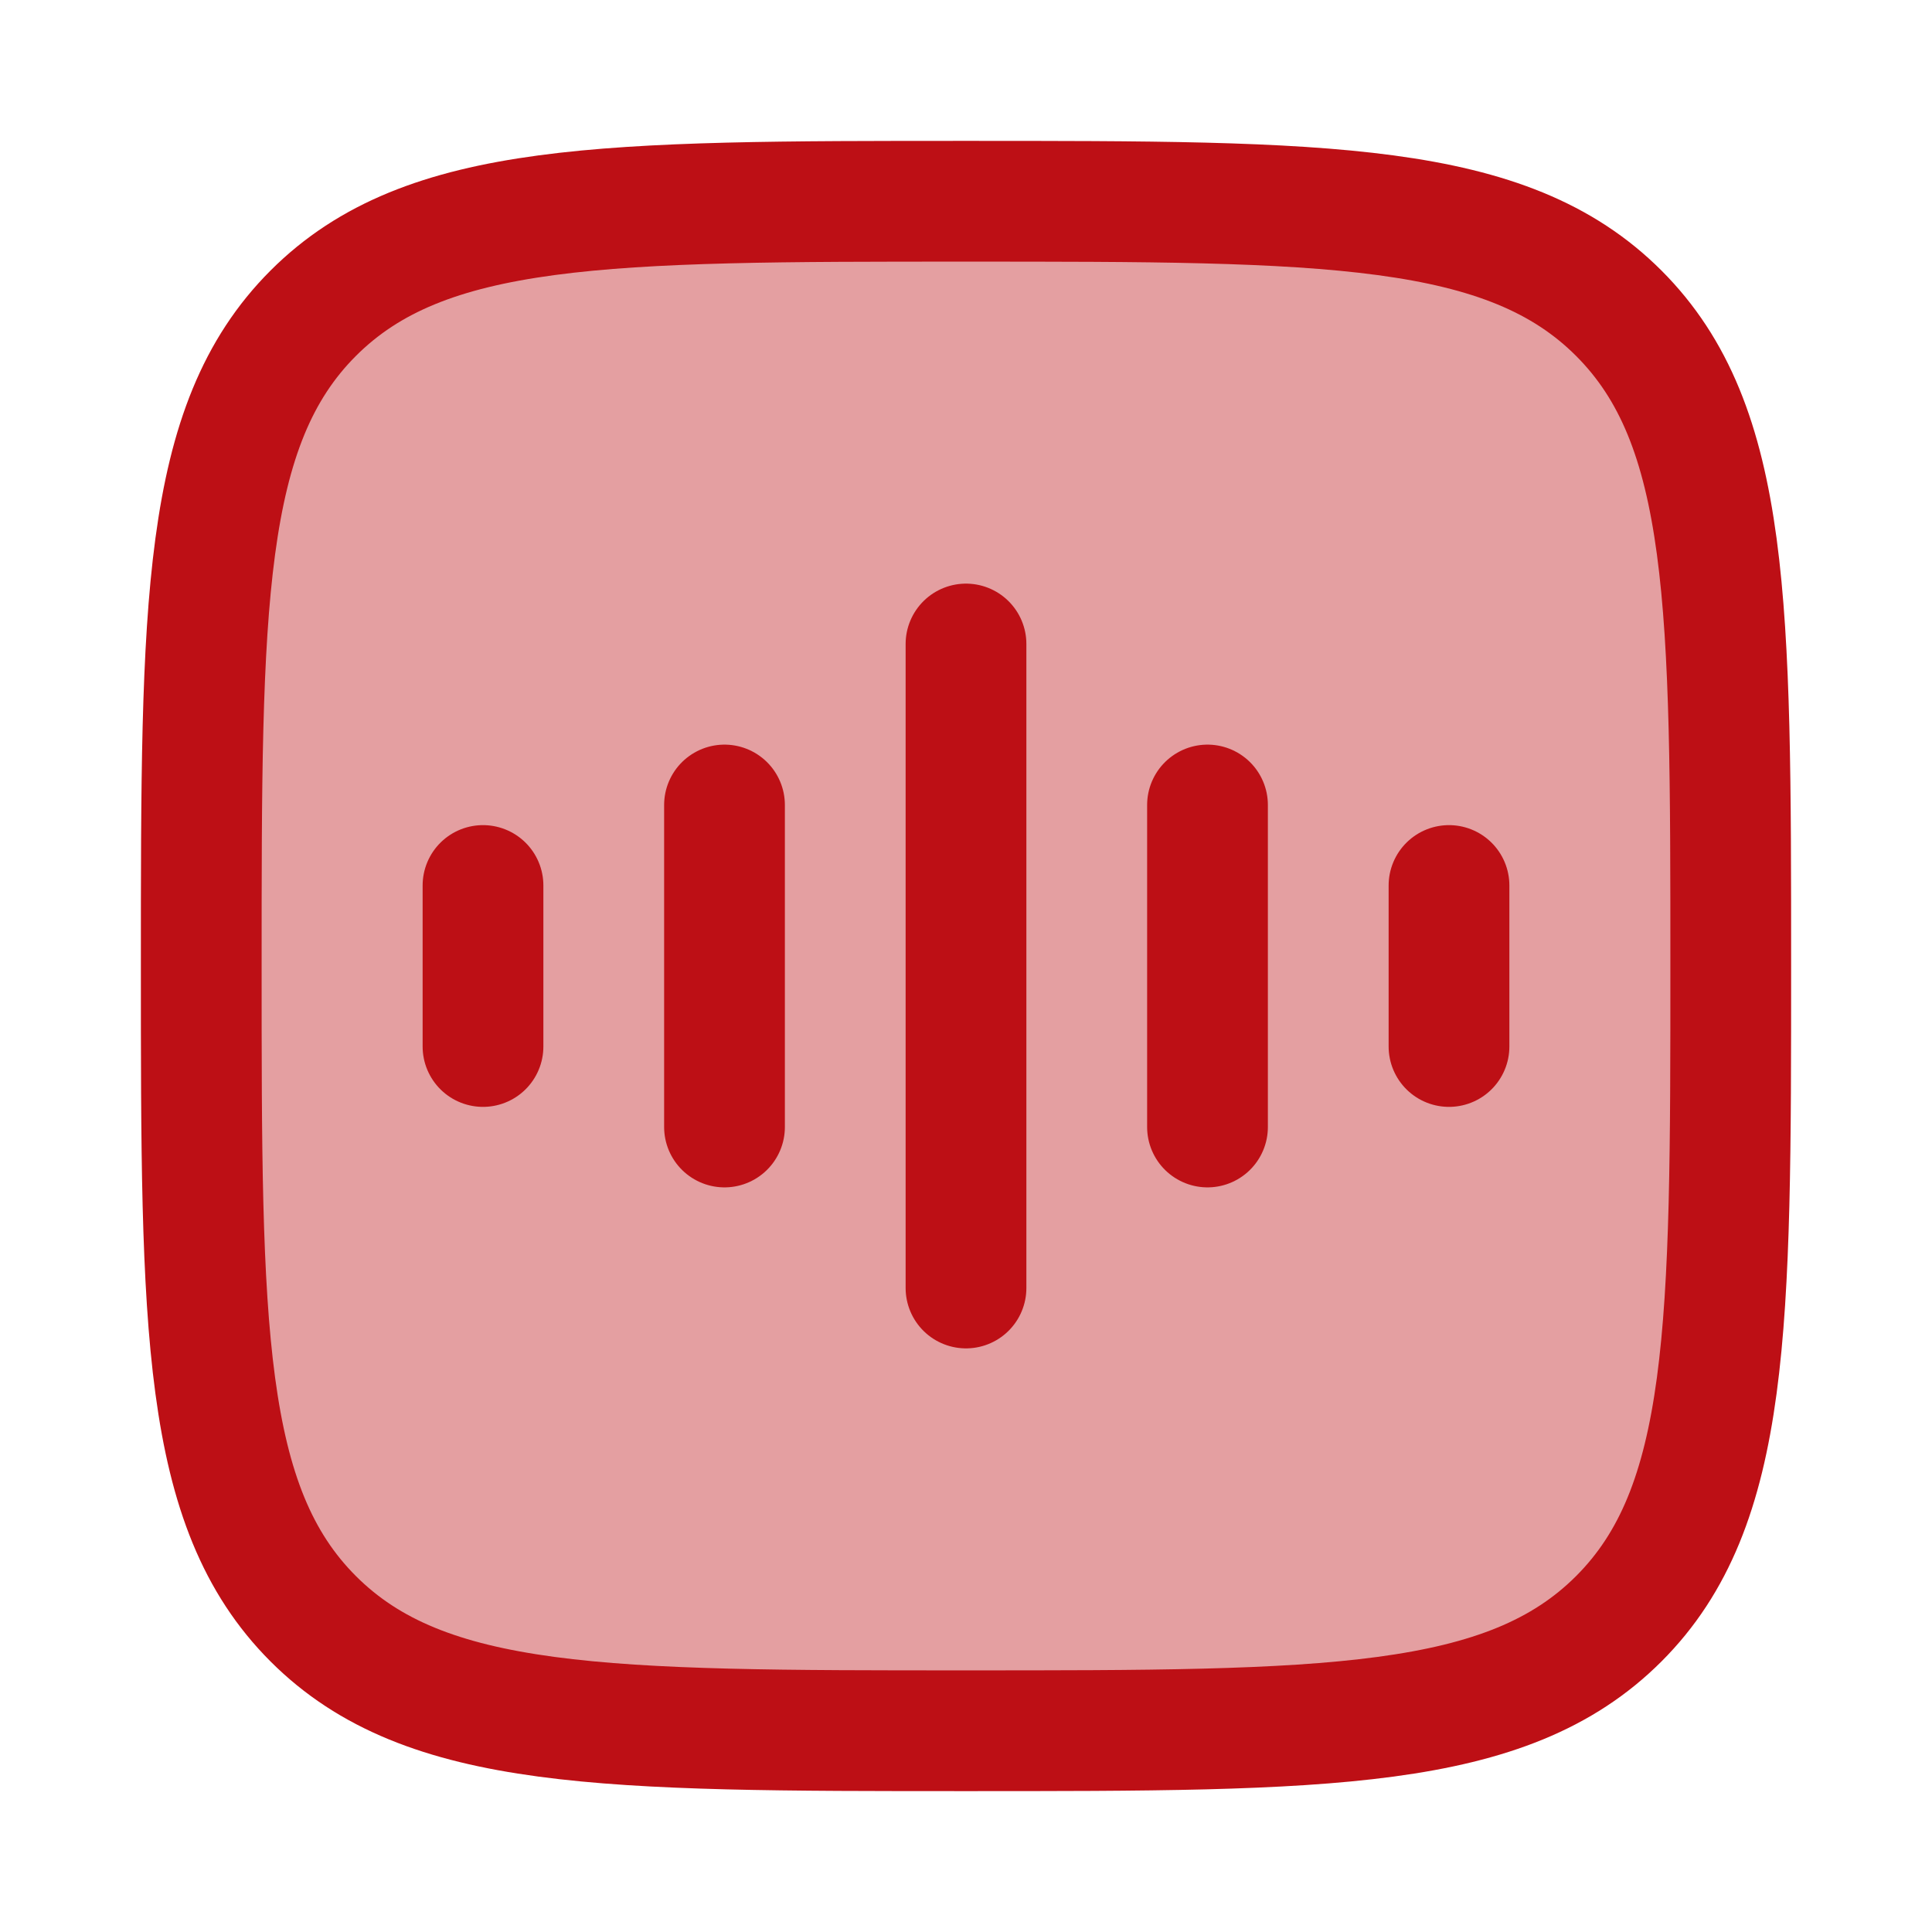
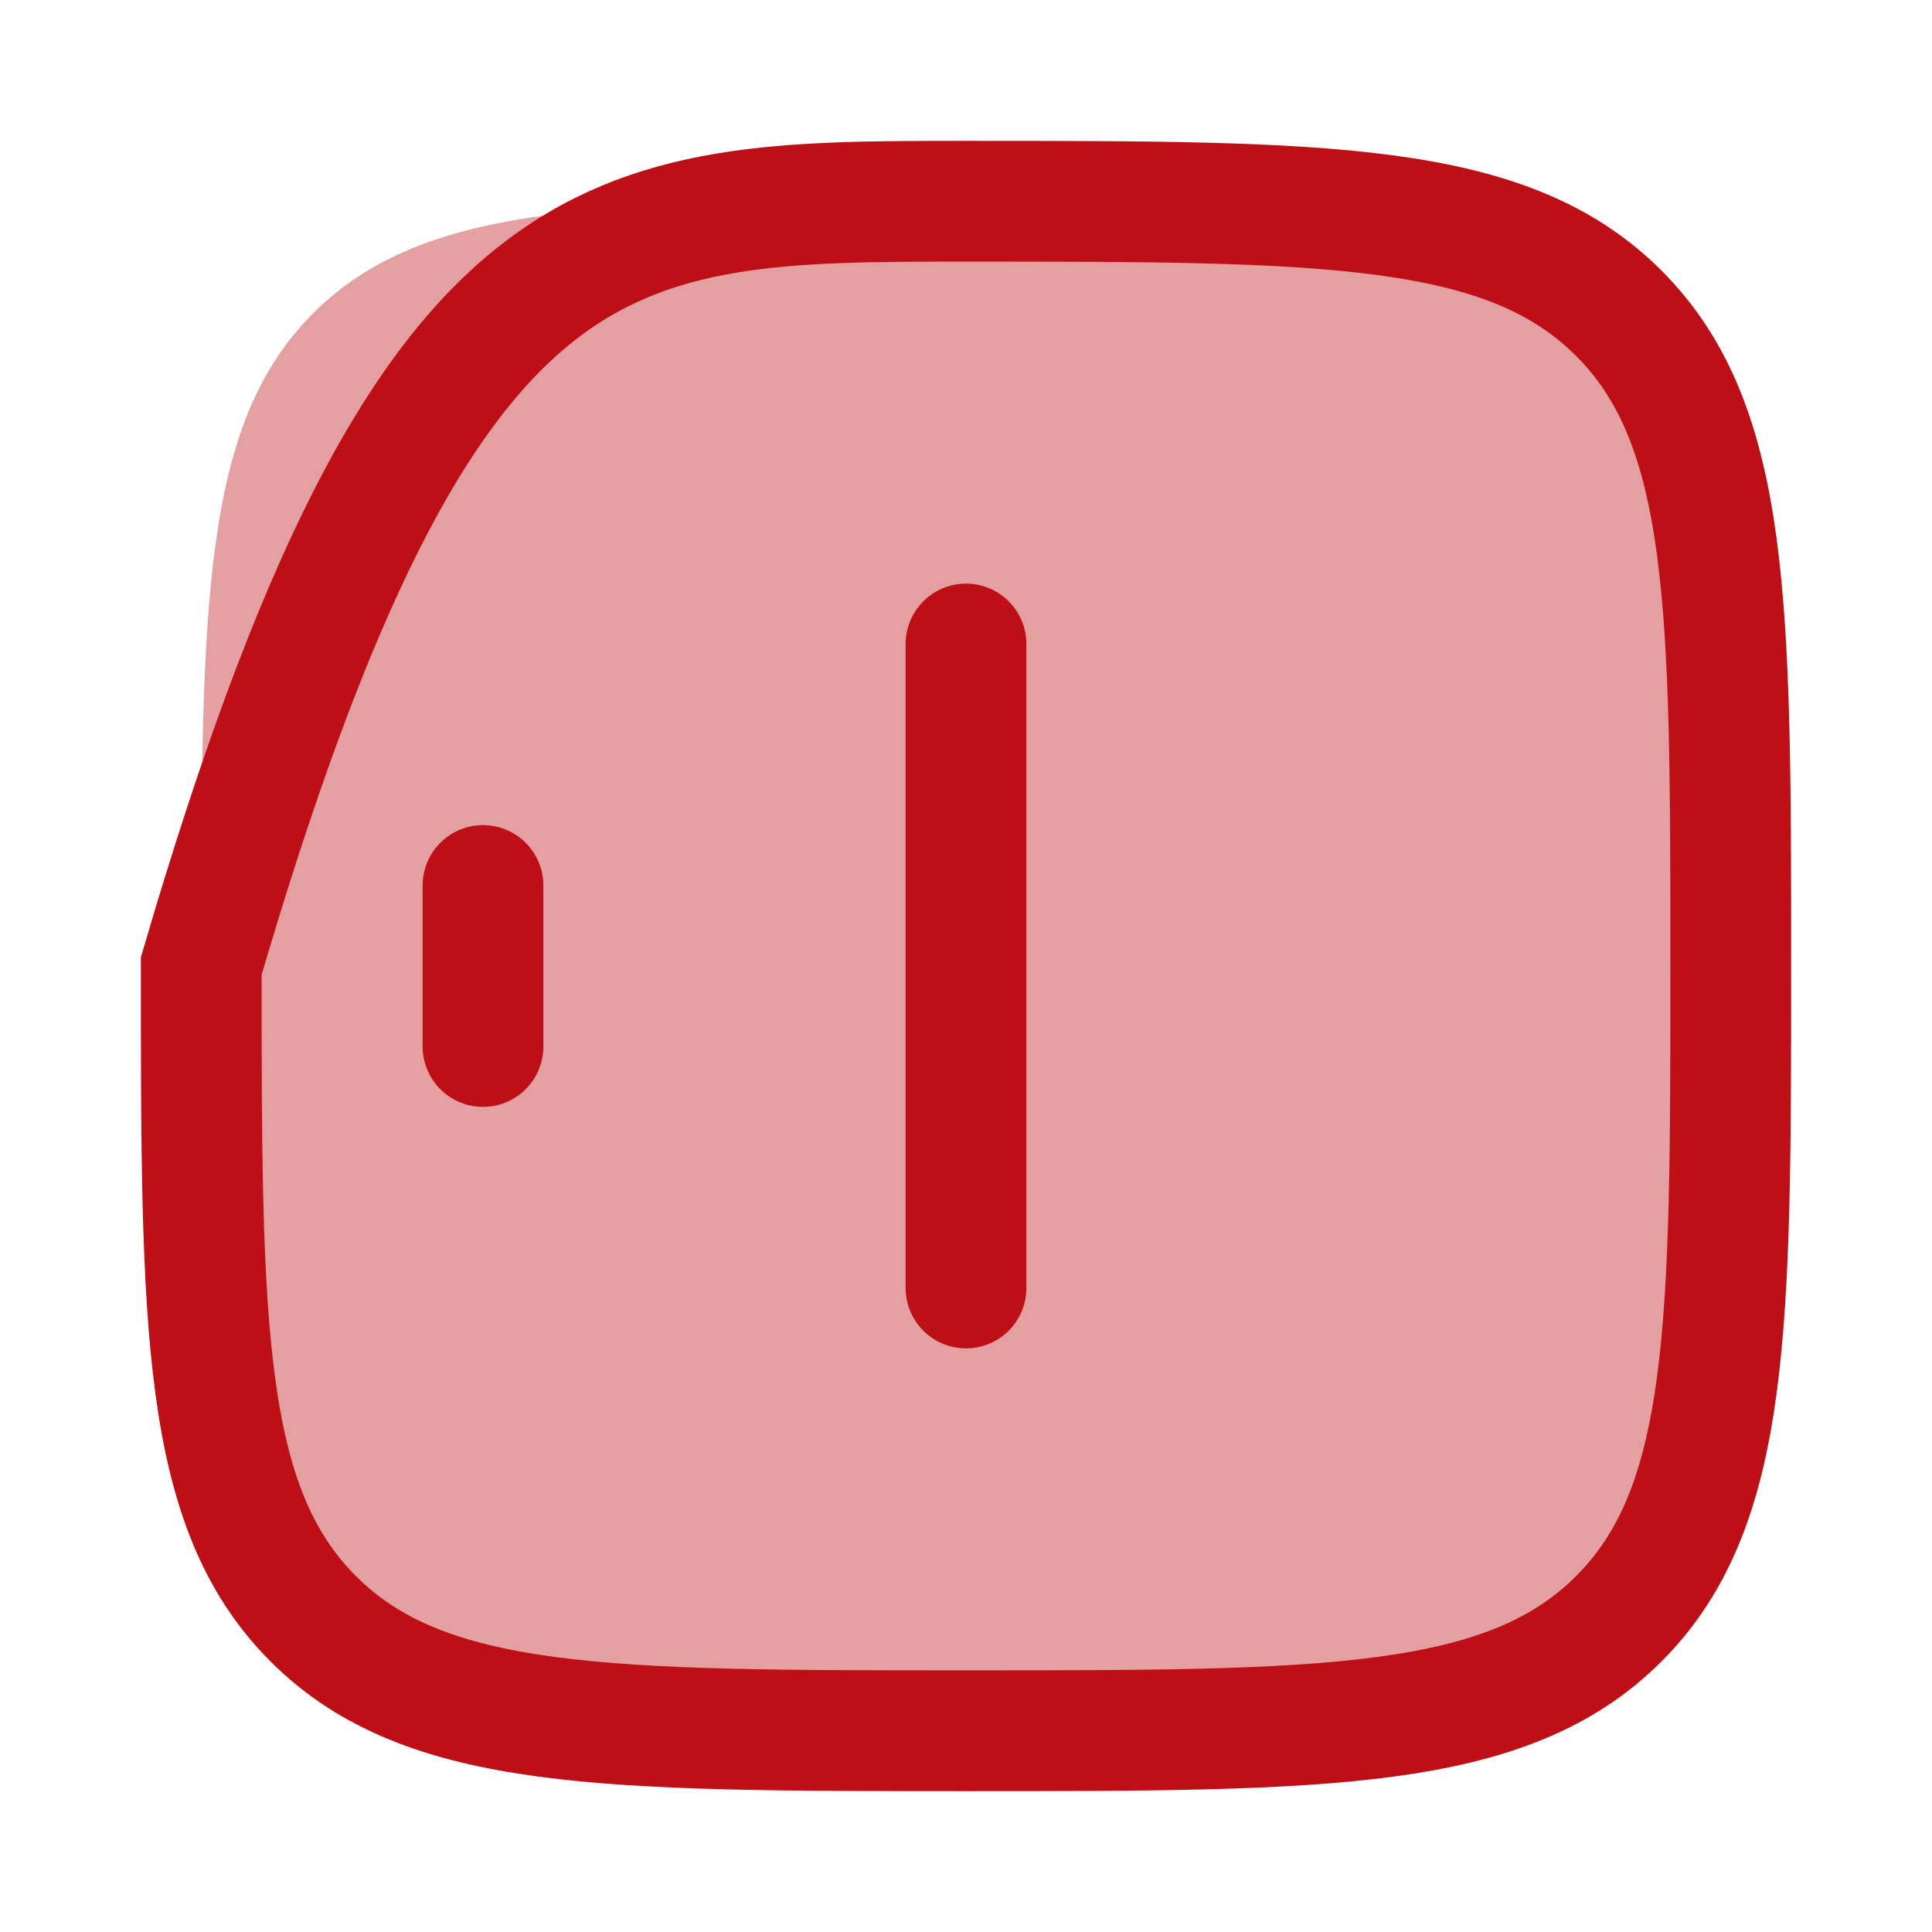
<svg xmlns="http://www.w3.org/2000/svg" viewBox="0 0 24 24" width="24" height="24" color="#bd0f15" fill="none">
  <path opacity="0.4" d="M2.5 12C2.5 7.522 2.5 5.282 3.891 3.891C5.282 2.5 7.522 2.5 12 2.5C16.478 2.5 18.718 2.5 20.109 3.891C21.5 5.282 21.5 7.522 21.5 12C21.5 16.478 21.5 18.718 20.109 20.109C18.718 21.5 16.478 21.5 12 21.5C7.522 21.5 5.282 21.5 3.891 20.109C2.5 18.718 2.5 16.478 2.5 12Z" fill="currentColor" />
-   <path d="M2.5 12C2.5 7.522 2.5 5.282 3.891 3.891C5.282 2.5 7.522 2.5 12 2.5C16.478 2.5 18.718 2.5 20.109 3.891C21.5 5.282 21.5 7.522 21.5 12C21.5 16.478 21.5 18.718 20.109 20.109C18.718 21.5 16.478 21.5 12 21.5C7.522 21.5 5.282 21.5 3.891 20.109C2.5 18.718 2.5 16.478 2.5 12Z" stroke="currentColor" stroke-width="1.5" />
+   <path d="M2.5 12C5.282 2.5 7.522 2.5 12 2.5C16.478 2.5 18.718 2.5 20.109 3.891C21.5 5.282 21.5 7.522 21.5 12C21.5 16.478 21.5 18.718 20.109 20.109C18.718 21.5 16.478 21.5 12 21.5C7.522 21.5 5.282 21.5 3.891 20.109C2.5 18.718 2.5 16.478 2.5 12Z" stroke="currentColor" stroke-width="1.5" />
  <path d="M12 8V16" stroke="currentColor" stroke-width="1.5" stroke-linecap="round" stroke-linejoin="round" />
-   <path d="M9 10V14" stroke="currentColor" stroke-width="1.5" stroke-linecap="round" stroke-linejoin="round" />
  <path d="M6 11V13" stroke="currentColor" stroke-width="1.5" stroke-linecap="round" stroke-linejoin="round" />
-   <path d="M15 10V14" stroke="currentColor" stroke-width="1.5" stroke-linecap="round" stroke-linejoin="round" />
-   <path d="M18 11V13" stroke="currentColor" stroke-width="1.5" stroke-linecap="round" stroke-linejoin="round" />
</svg>